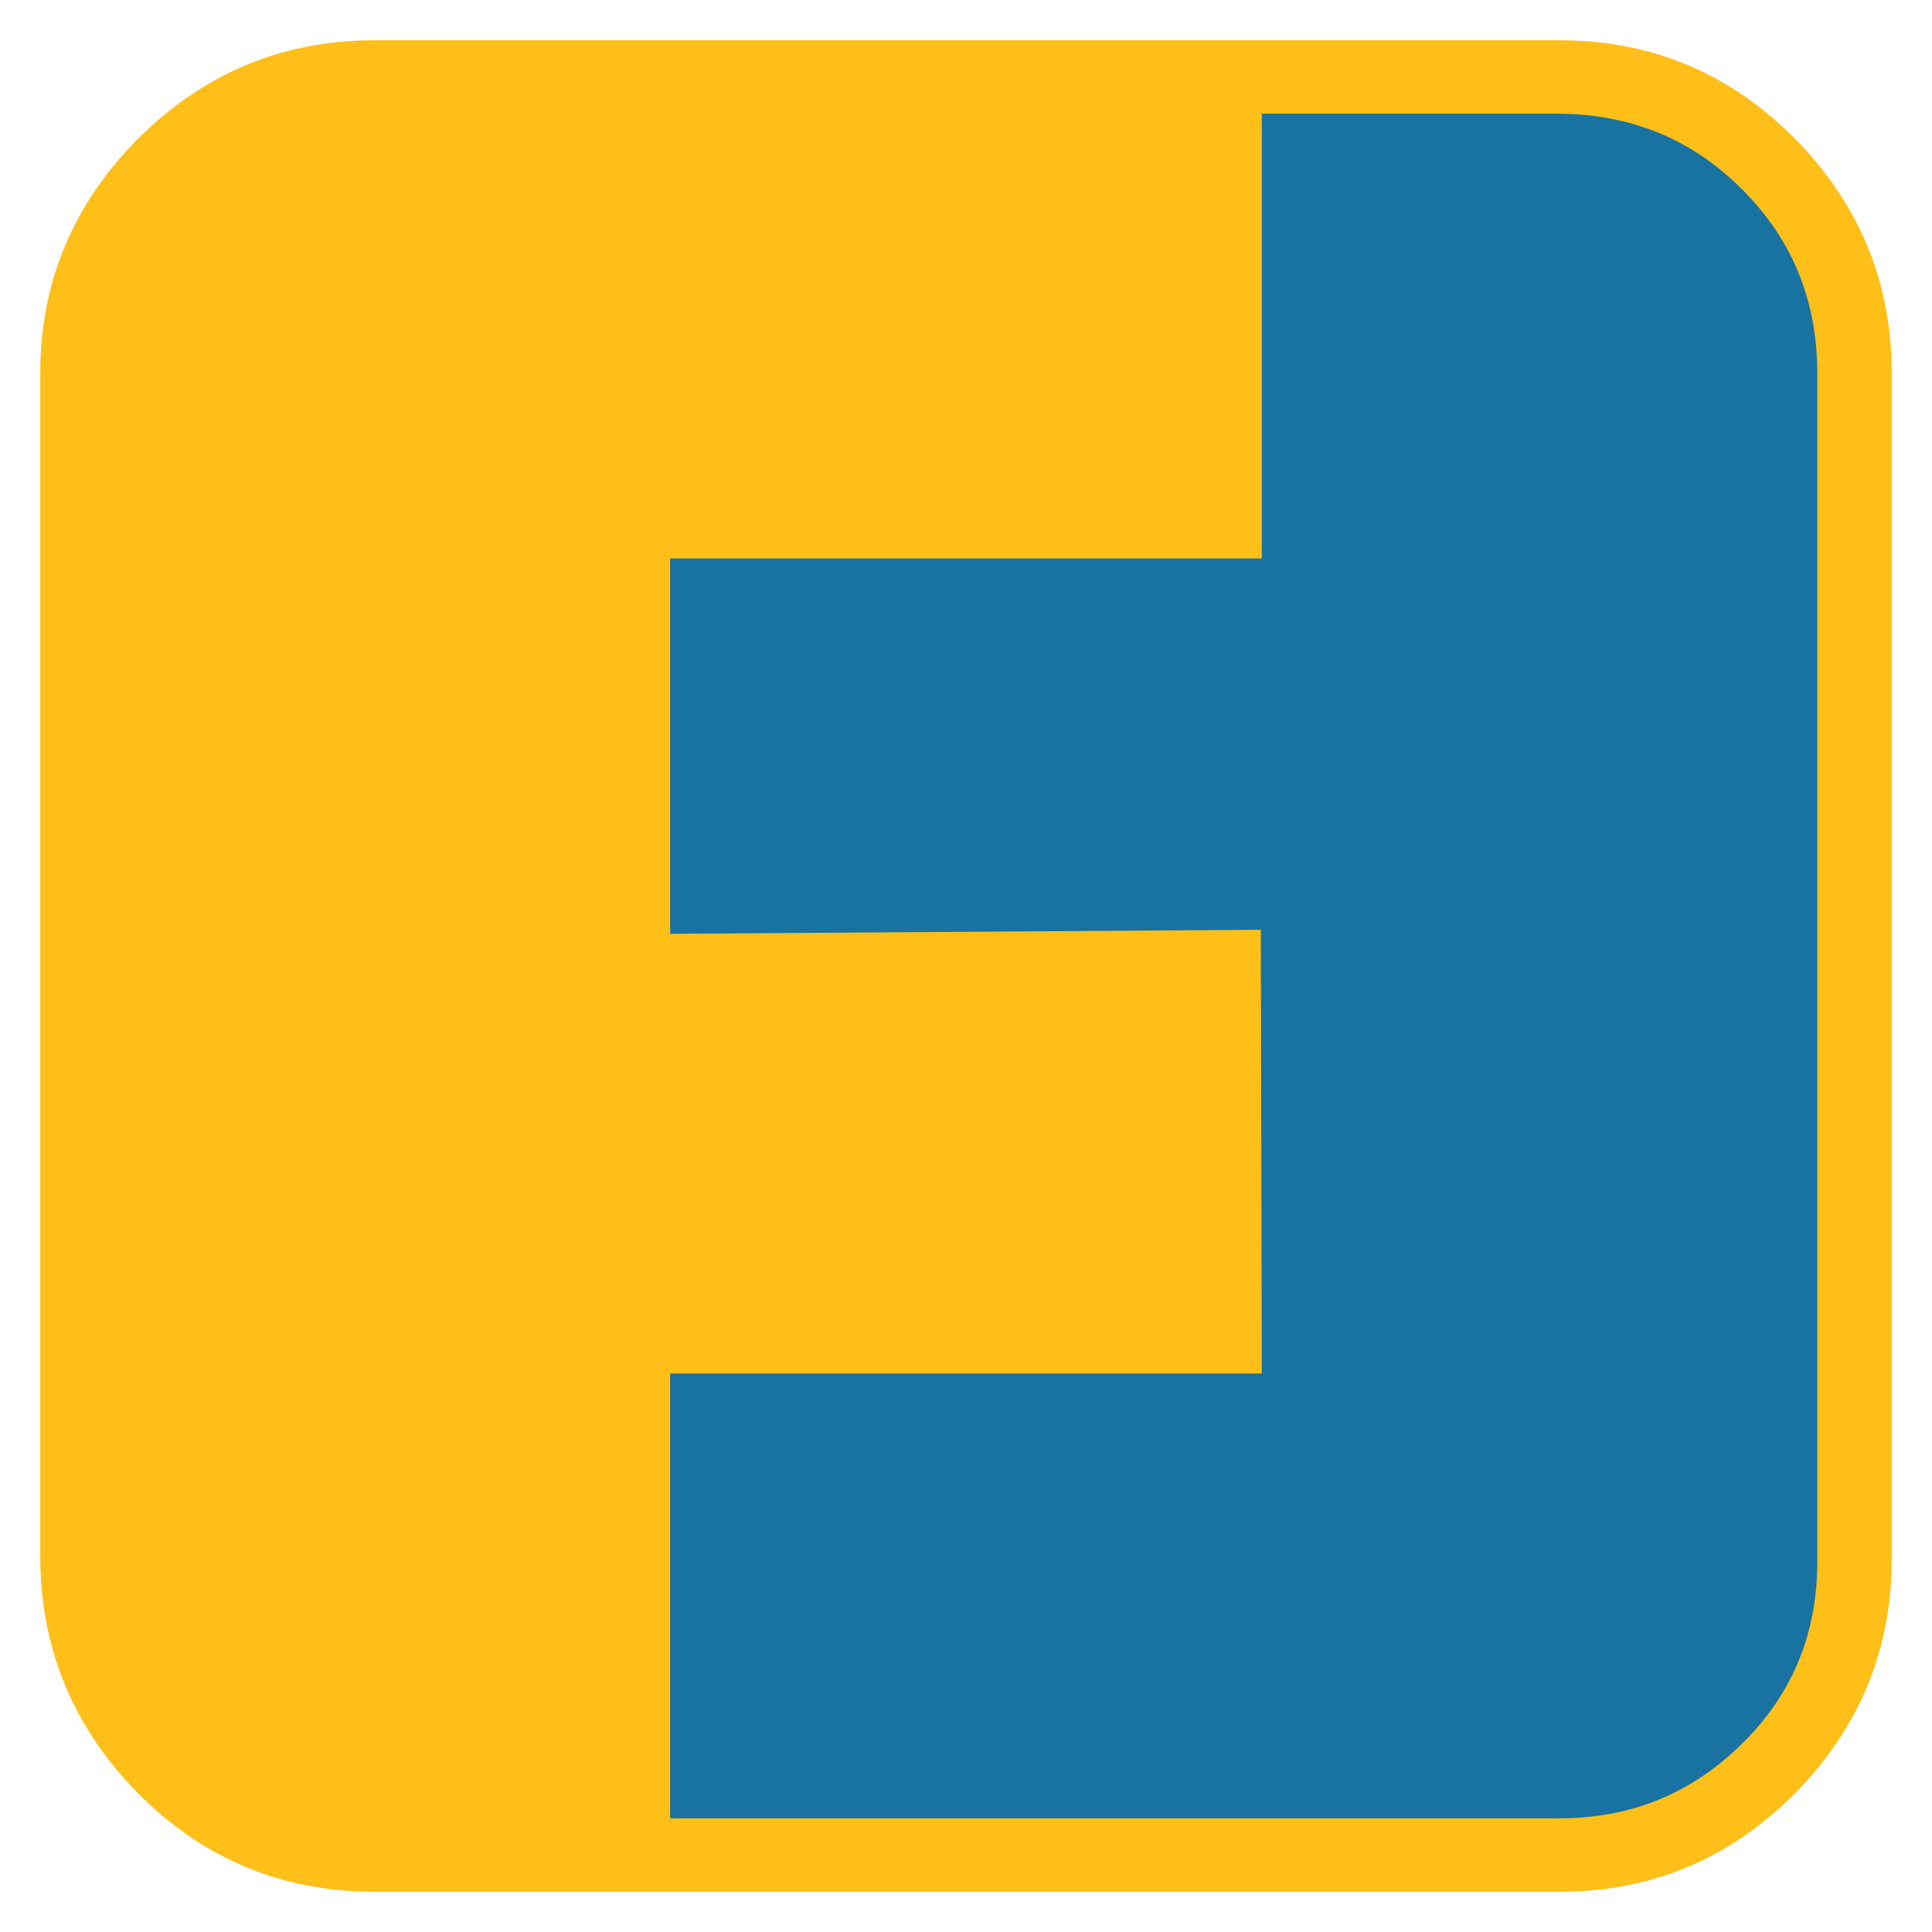
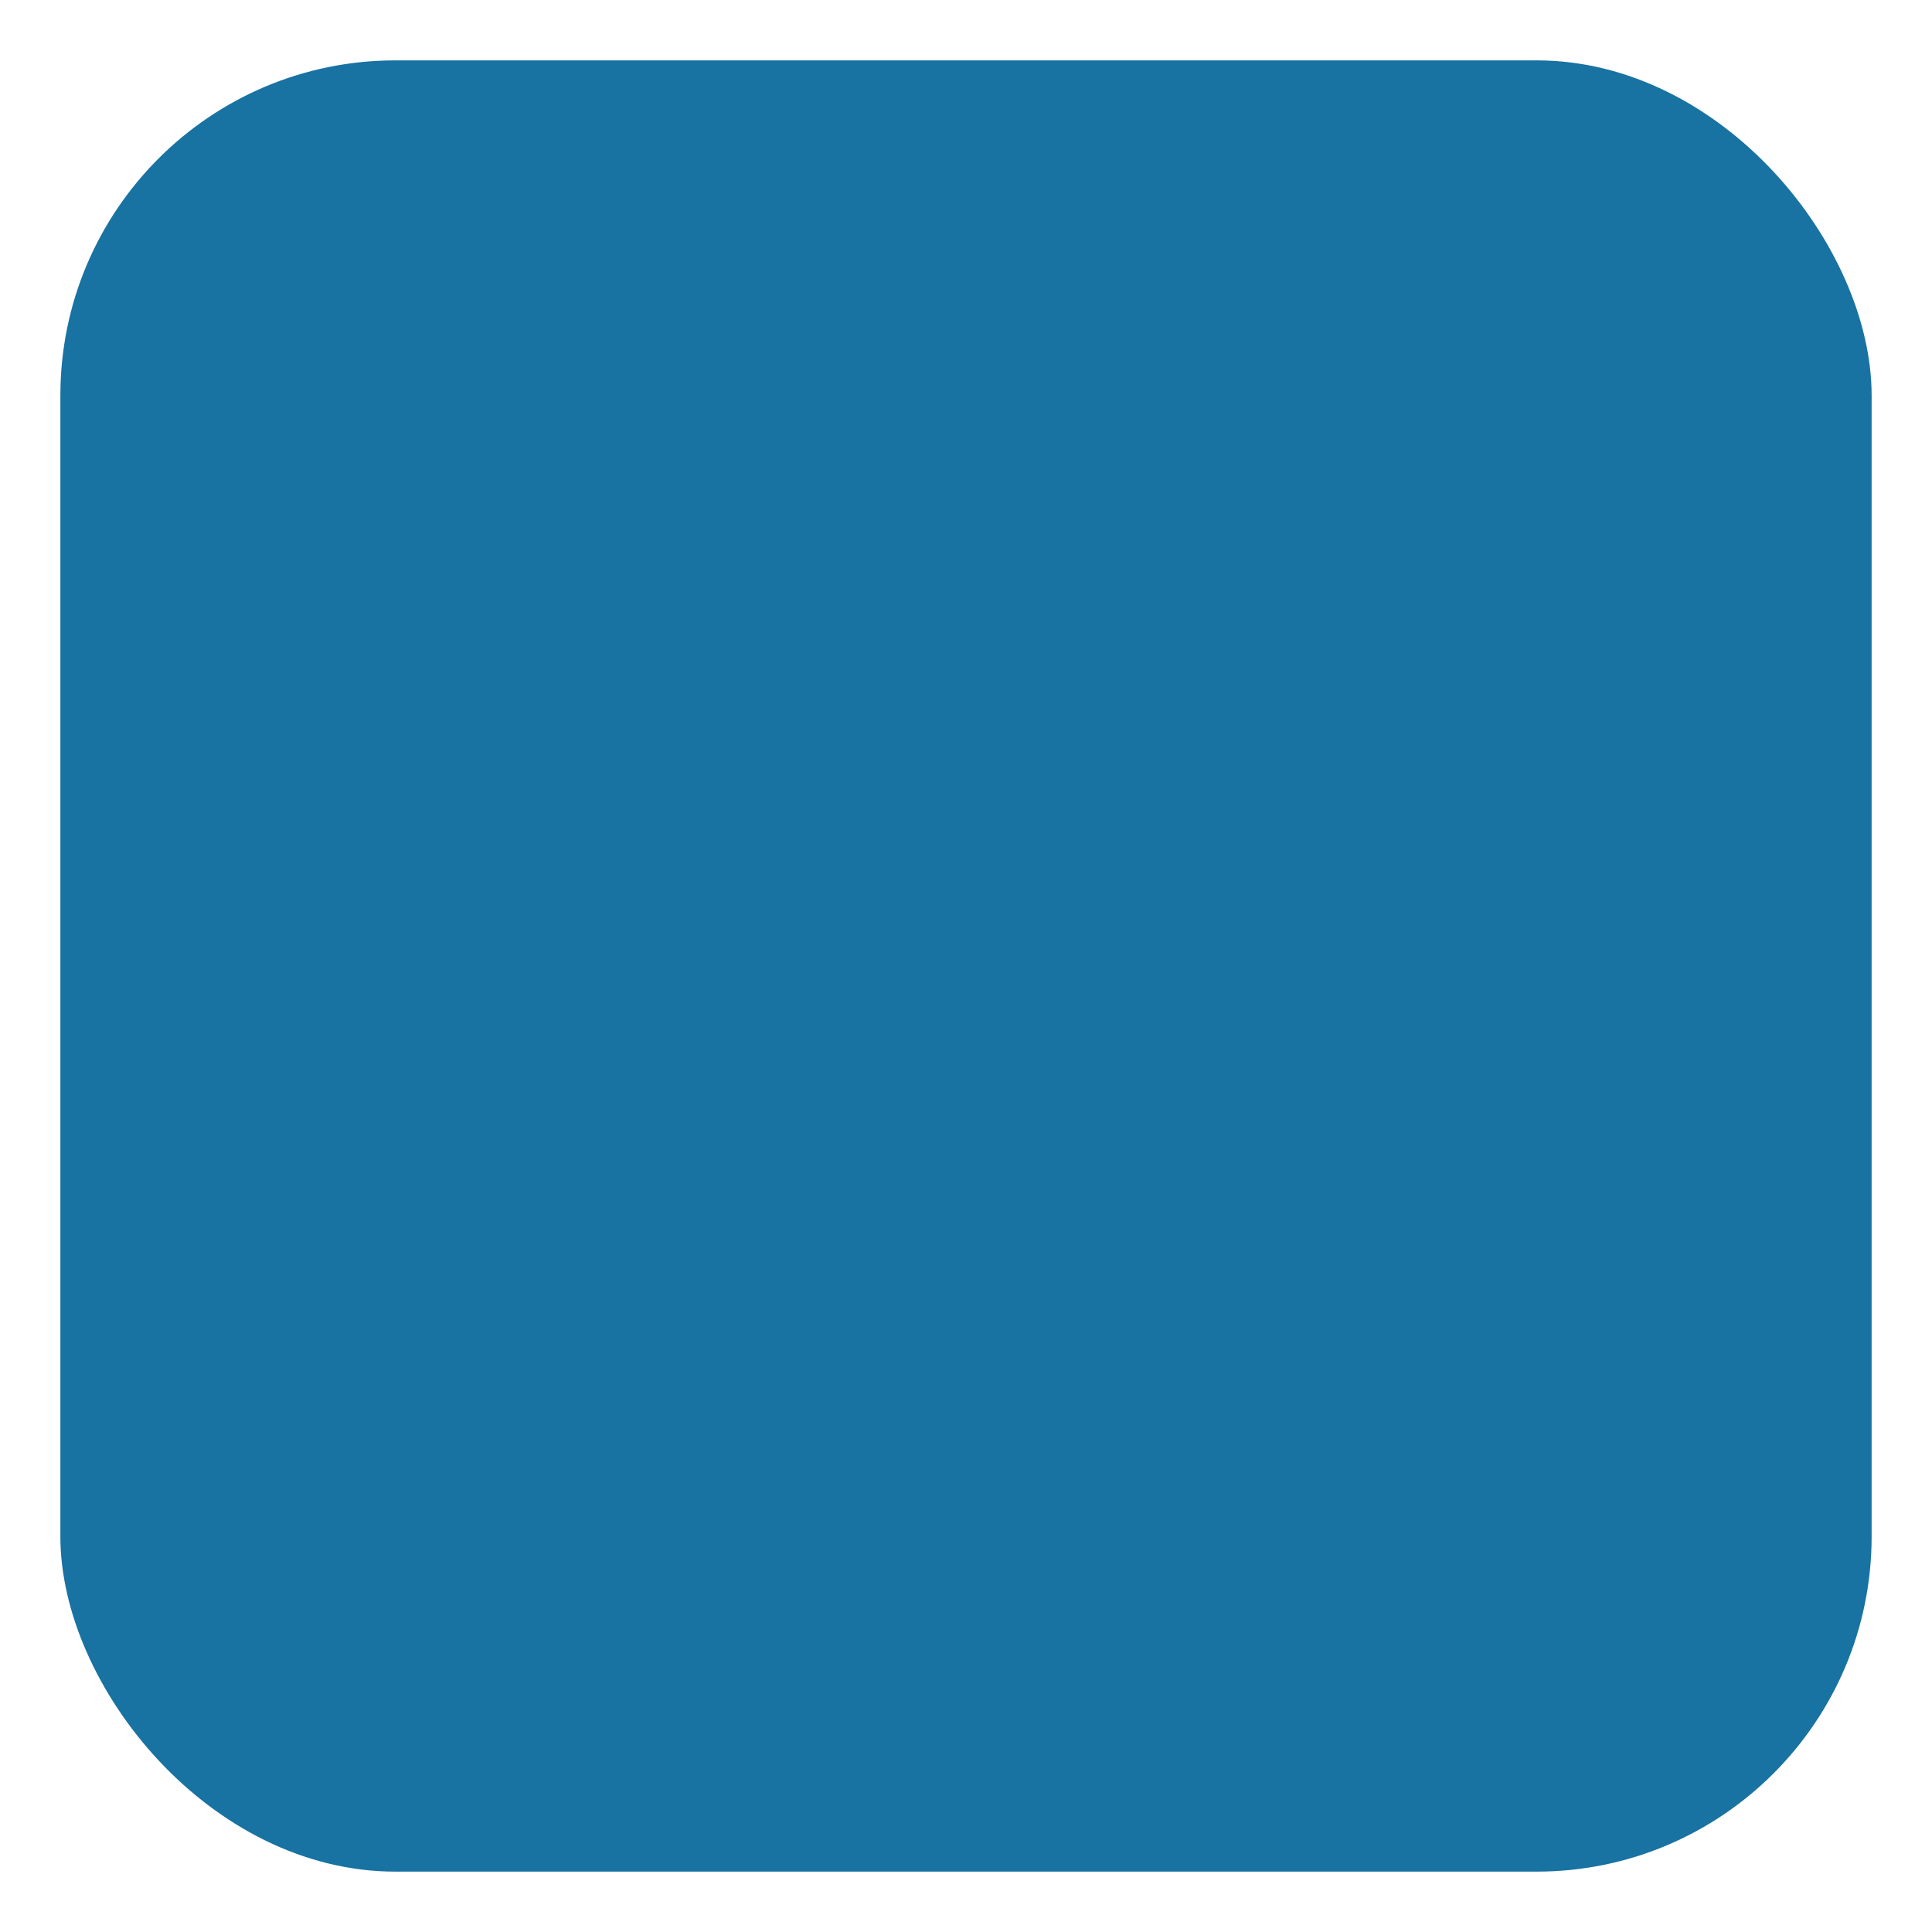
<svg xmlns="http://www.w3.org/2000/svg" width="192" height="192" viewBox="0 0 1920 1920">
  <rect width="1800" height="1800" x="60" y="60" fill="#1872a2" rx="333" />
-   <path fill="#febf19" d="M40 371q0-136 98-234 98-97 234-97h1178q136 0 233 97 97 98 97 234v1178q0 136-97 234-97 97-233 97H372q-137 0-234-97-97-98-98-234Zm1510-258h-296v442H666v373l587-4 1 441H666v442h884q107 0 182-75 75-74 74-183V371q0-108-74-182-74-75-182-76z" />
</svg>